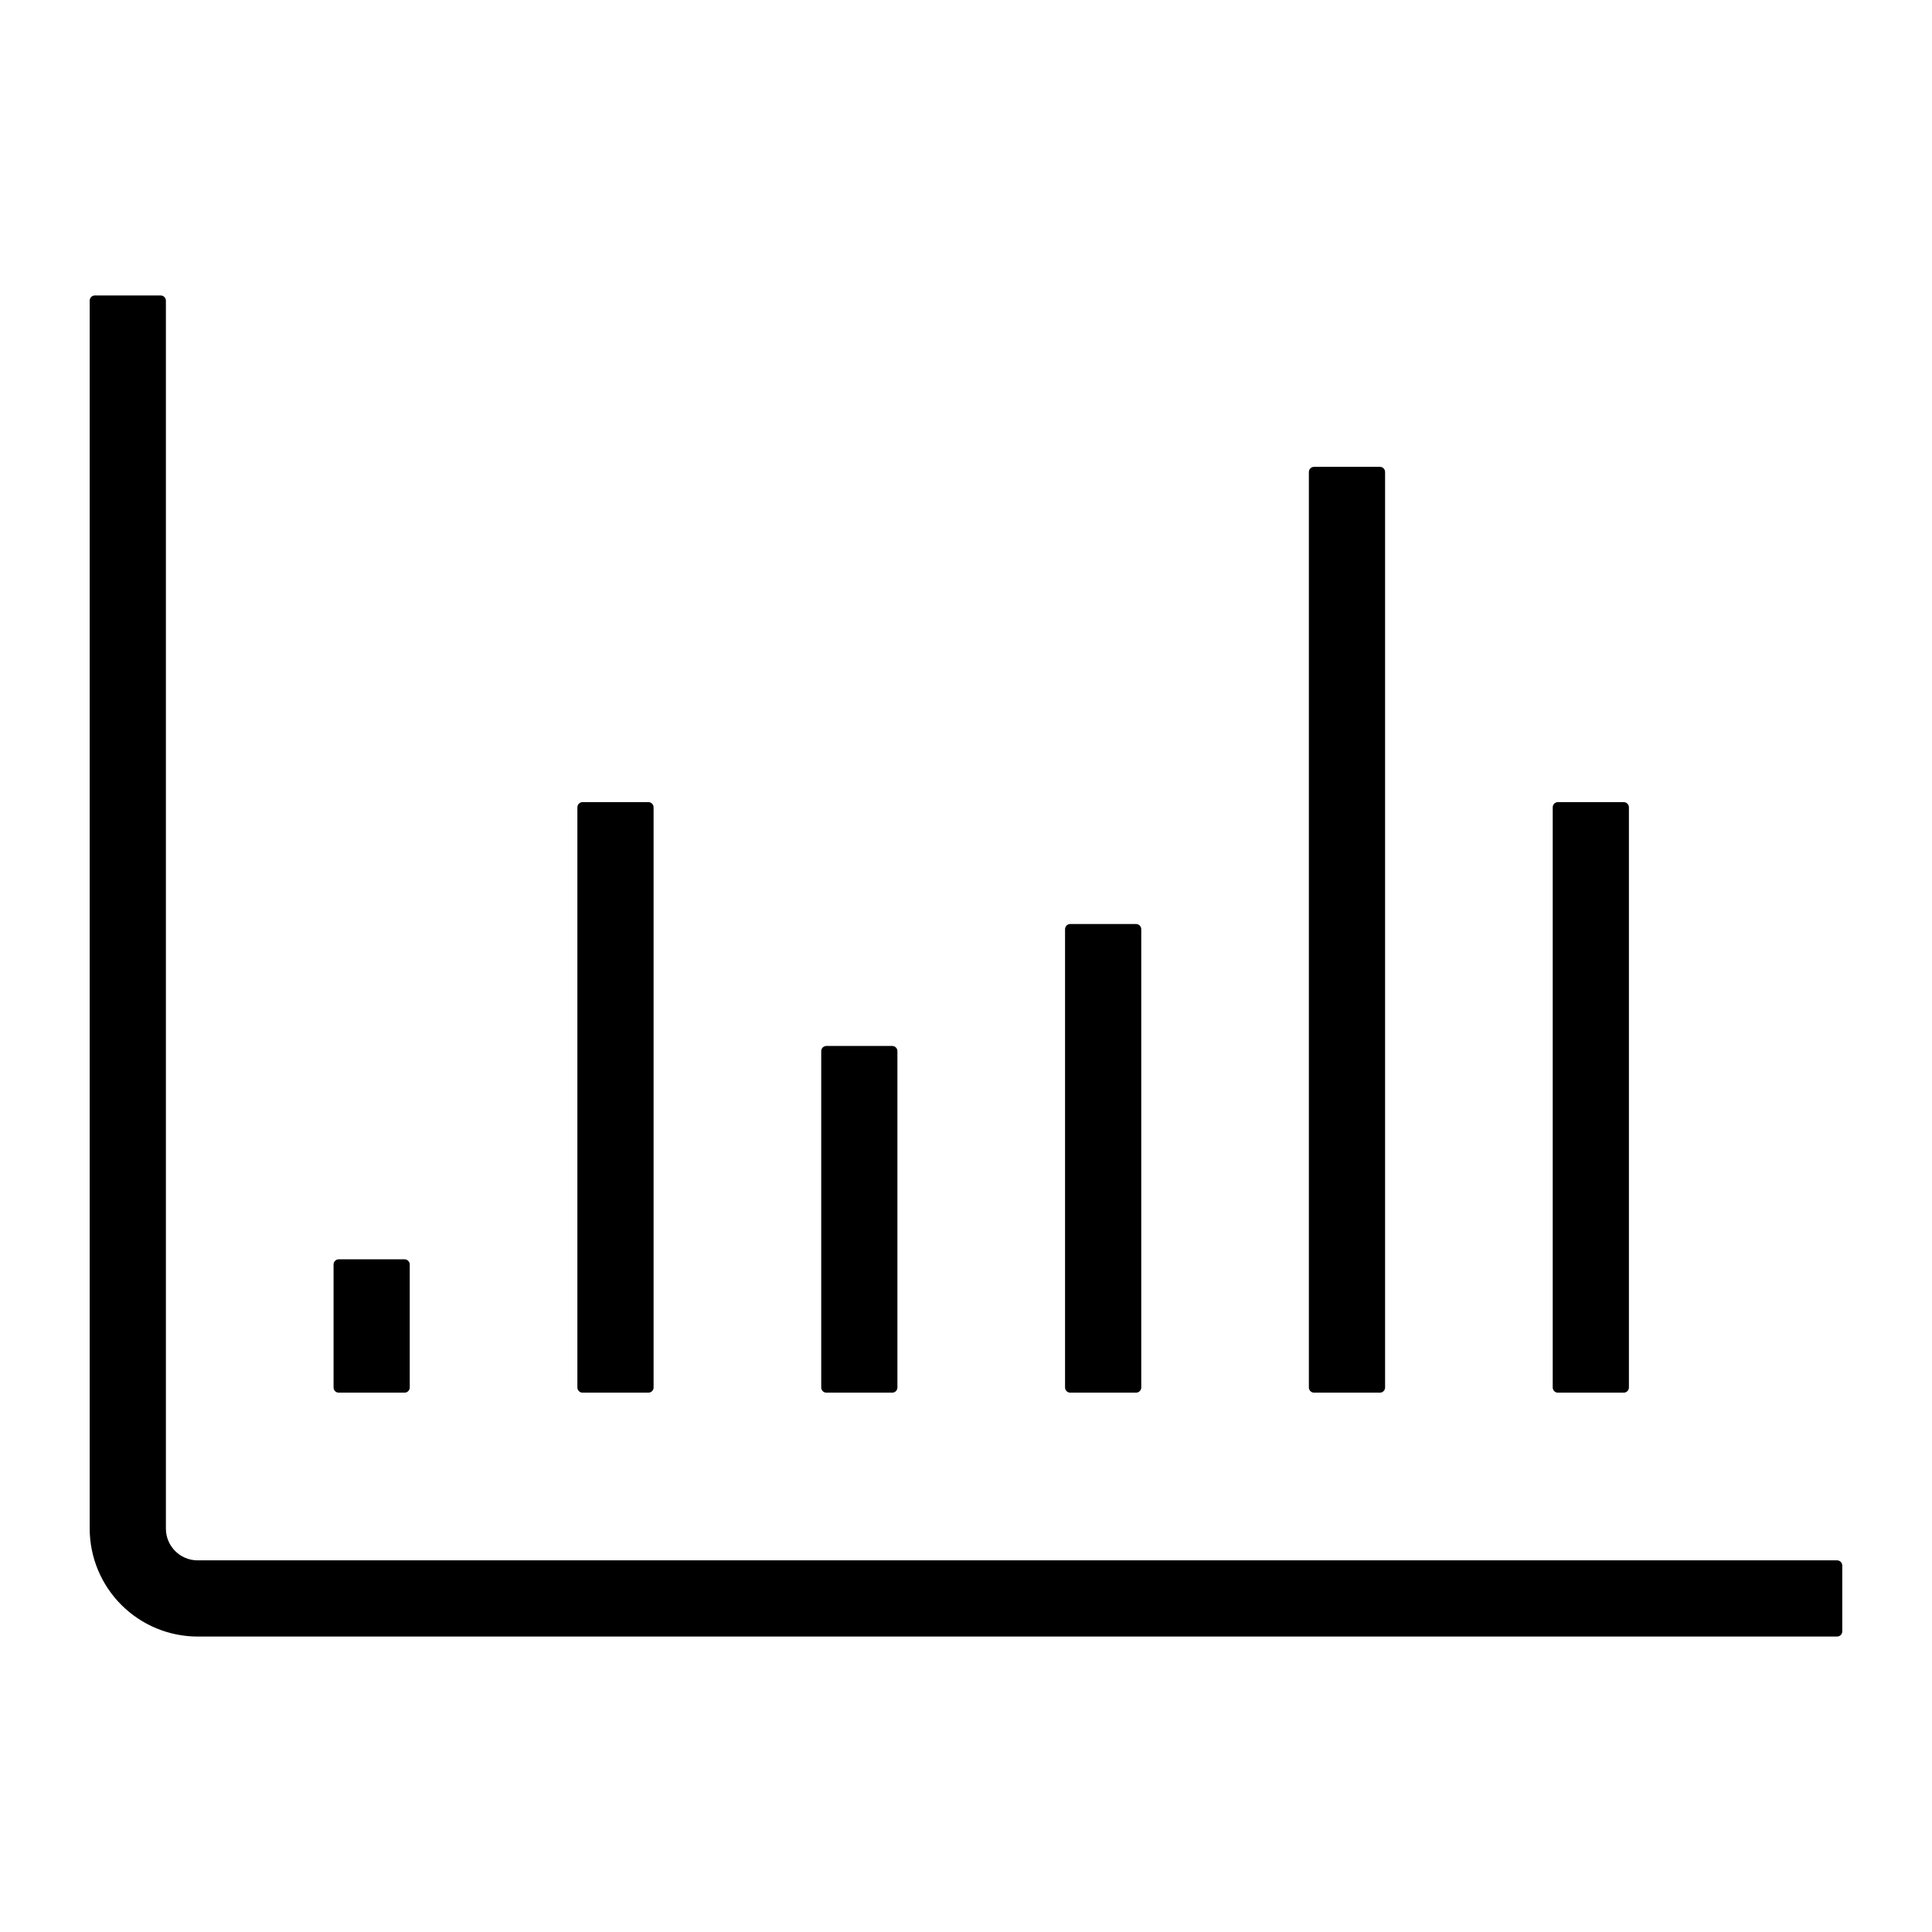
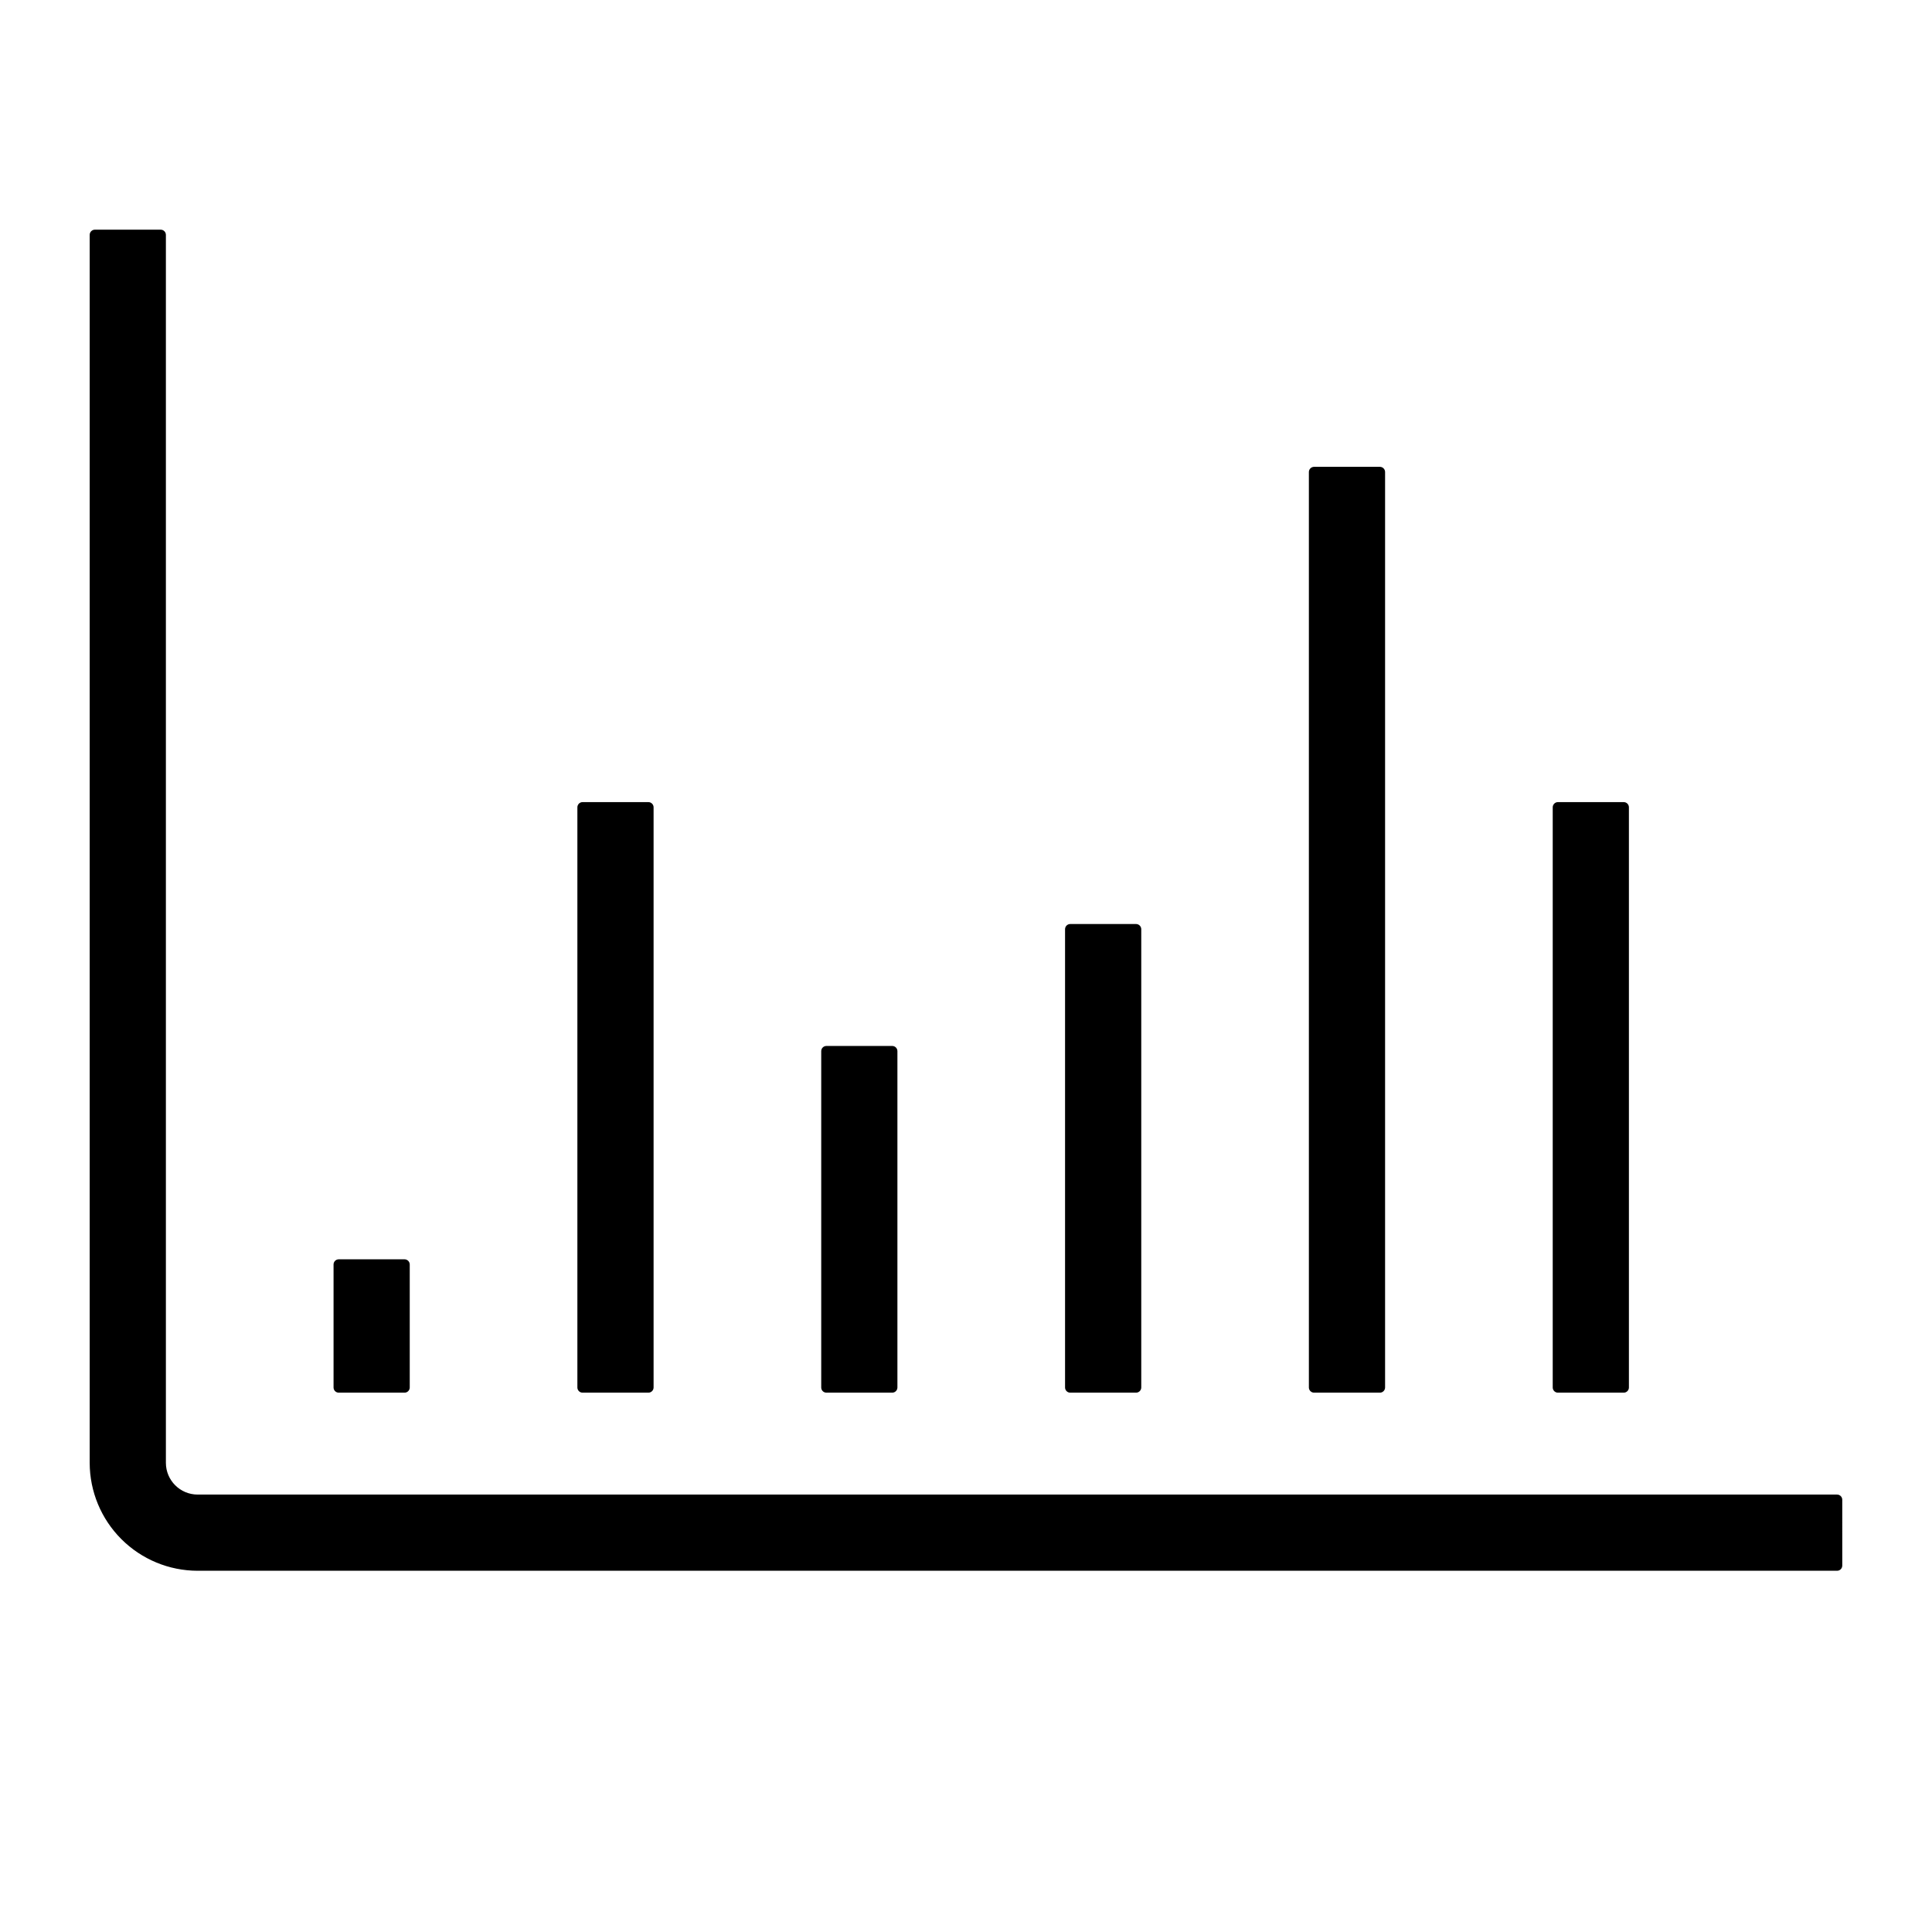
<svg xmlns="http://www.w3.org/2000/svg" fill="#000000" width="800px" height="800px" version="1.1" viewBox="144 144 512 512">
-   <path d="m632.22 558.89v17.434c0 0.762-0.613 1.379-1.375 1.379h-434.47c-7.582-0.008-14.852-3.023-20.215-8.387-5.363-5.359-8.379-12.629-8.391-20.215v-325.42c0-0.762 0.617-1.379 1.375-1.379h17.441c0.762 0 1.379 0.617 1.379 1.379v325.42c0.004 4.644 3.769 8.406 8.41 8.41h434.47c0.762 0 1.375 0.617 1.375 1.379zm-398.45-45.82h17.441c0.758 0 1.371-0.613 1.375-1.371v-32.586c0-0.762-0.613-1.379-1.375-1.383h-17.441c-0.762 0.004-1.379 0.621-1.375 1.383v32.586c0 0.758 0.617 1.371 1.375 1.371zm64.617 0h17.441c0.758 0 1.375-0.613 1.379-1.371v-153.75c0-0.758-0.617-1.379-1.379-1.379h-17.441c-0.758 0-1.375 0.621-1.375 1.379v153.75c0.004 0.758 0.617 1.371 1.375 1.371zm64.617 0h17.445c0.758 0 1.371-0.613 1.375-1.371v-89.129c0-0.762-0.613-1.379-1.375-1.379h-17.441c-0.762 0-1.379 0.617-1.375 1.379v89.129c0 0.758 0.617 1.371 1.375 1.371zm64.617 0h17.445c0.758 0 1.375-0.613 1.379-1.371v-121.44c0-0.762-0.617-1.379-1.379-1.383h-17.441c-0.762 0.004-1.375 0.621-1.375 1.383v121.44c0.004 0.758 0.617 1.371 1.375 1.371zm64.617 0h17.449c0.758 0 1.371-0.613 1.375-1.371v-242.6c0-0.762-0.613-1.383-1.375-1.383h-17.441c-0.762 0-1.379 0.621-1.379 1.383v242.6c0.004 0.758 0.621 1.371 1.379 1.371zm64.617 0h17.449c0.758 0 1.375-0.613 1.375-1.371v-153.75c0.004-0.758-0.613-1.379-1.375-1.379h-17.441c-0.762 0-1.375 0.621-1.375 1.379v153.75c0.004 0.758 0.617 1.371 1.375 1.371z" />
+   <path d="m632.22 558.89c0 0.762-0.613 1.379-1.375 1.379h-434.47c-7.582-0.008-14.852-3.023-20.215-8.387-5.363-5.359-8.379-12.629-8.391-20.215v-325.42c0-0.762 0.617-1.379 1.375-1.379h17.441c0.762 0 1.379 0.617 1.379 1.379v325.42c0.004 4.644 3.769 8.406 8.41 8.41h434.47c0.762 0 1.375 0.617 1.375 1.379zm-398.45-45.82h17.441c0.758 0 1.371-0.613 1.375-1.371v-32.586c0-0.762-0.613-1.379-1.375-1.383h-17.441c-0.762 0.004-1.379 0.621-1.375 1.383v32.586c0 0.758 0.617 1.371 1.375 1.371zm64.617 0h17.441c0.758 0 1.375-0.613 1.379-1.371v-153.75c0-0.758-0.617-1.379-1.379-1.379h-17.441c-0.758 0-1.375 0.621-1.375 1.379v153.75c0.004 0.758 0.617 1.371 1.375 1.371zm64.617 0h17.445c0.758 0 1.371-0.613 1.375-1.371v-89.129c0-0.762-0.613-1.379-1.375-1.379h-17.441c-0.762 0-1.379 0.617-1.375 1.379v89.129c0 0.758 0.617 1.371 1.375 1.371zm64.617 0h17.445c0.758 0 1.375-0.613 1.379-1.371v-121.44c0-0.762-0.617-1.379-1.379-1.383h-17.441c-0.762 0.004-1.375 0.621-1.375 1.383v121.44c0.004 0.758 0.617 1.371 1.375 1.371zm64.617 0h17.449c0.758 0 1.371-0.613 1.375-1.371v-242.6c0-0.762-0.613-1.383-1.375-1.383h-17.441c-0.762 0-1.379 0.621-1.379 1.383v242.6c0.004 0.758 0.621 1.371 1.379 1.371zm64.617 0h17.449c0.758 0 1.375-0.613 1.375-1.371v-153.75c0.004-0.758-0.613-1.379-1.375-1.379h-17.441c-0.762 0-1.375 0.621-1.375 1.379v153.75c0.004 0.758 0.617 1.371 1.375 1.371z" />
</svg>